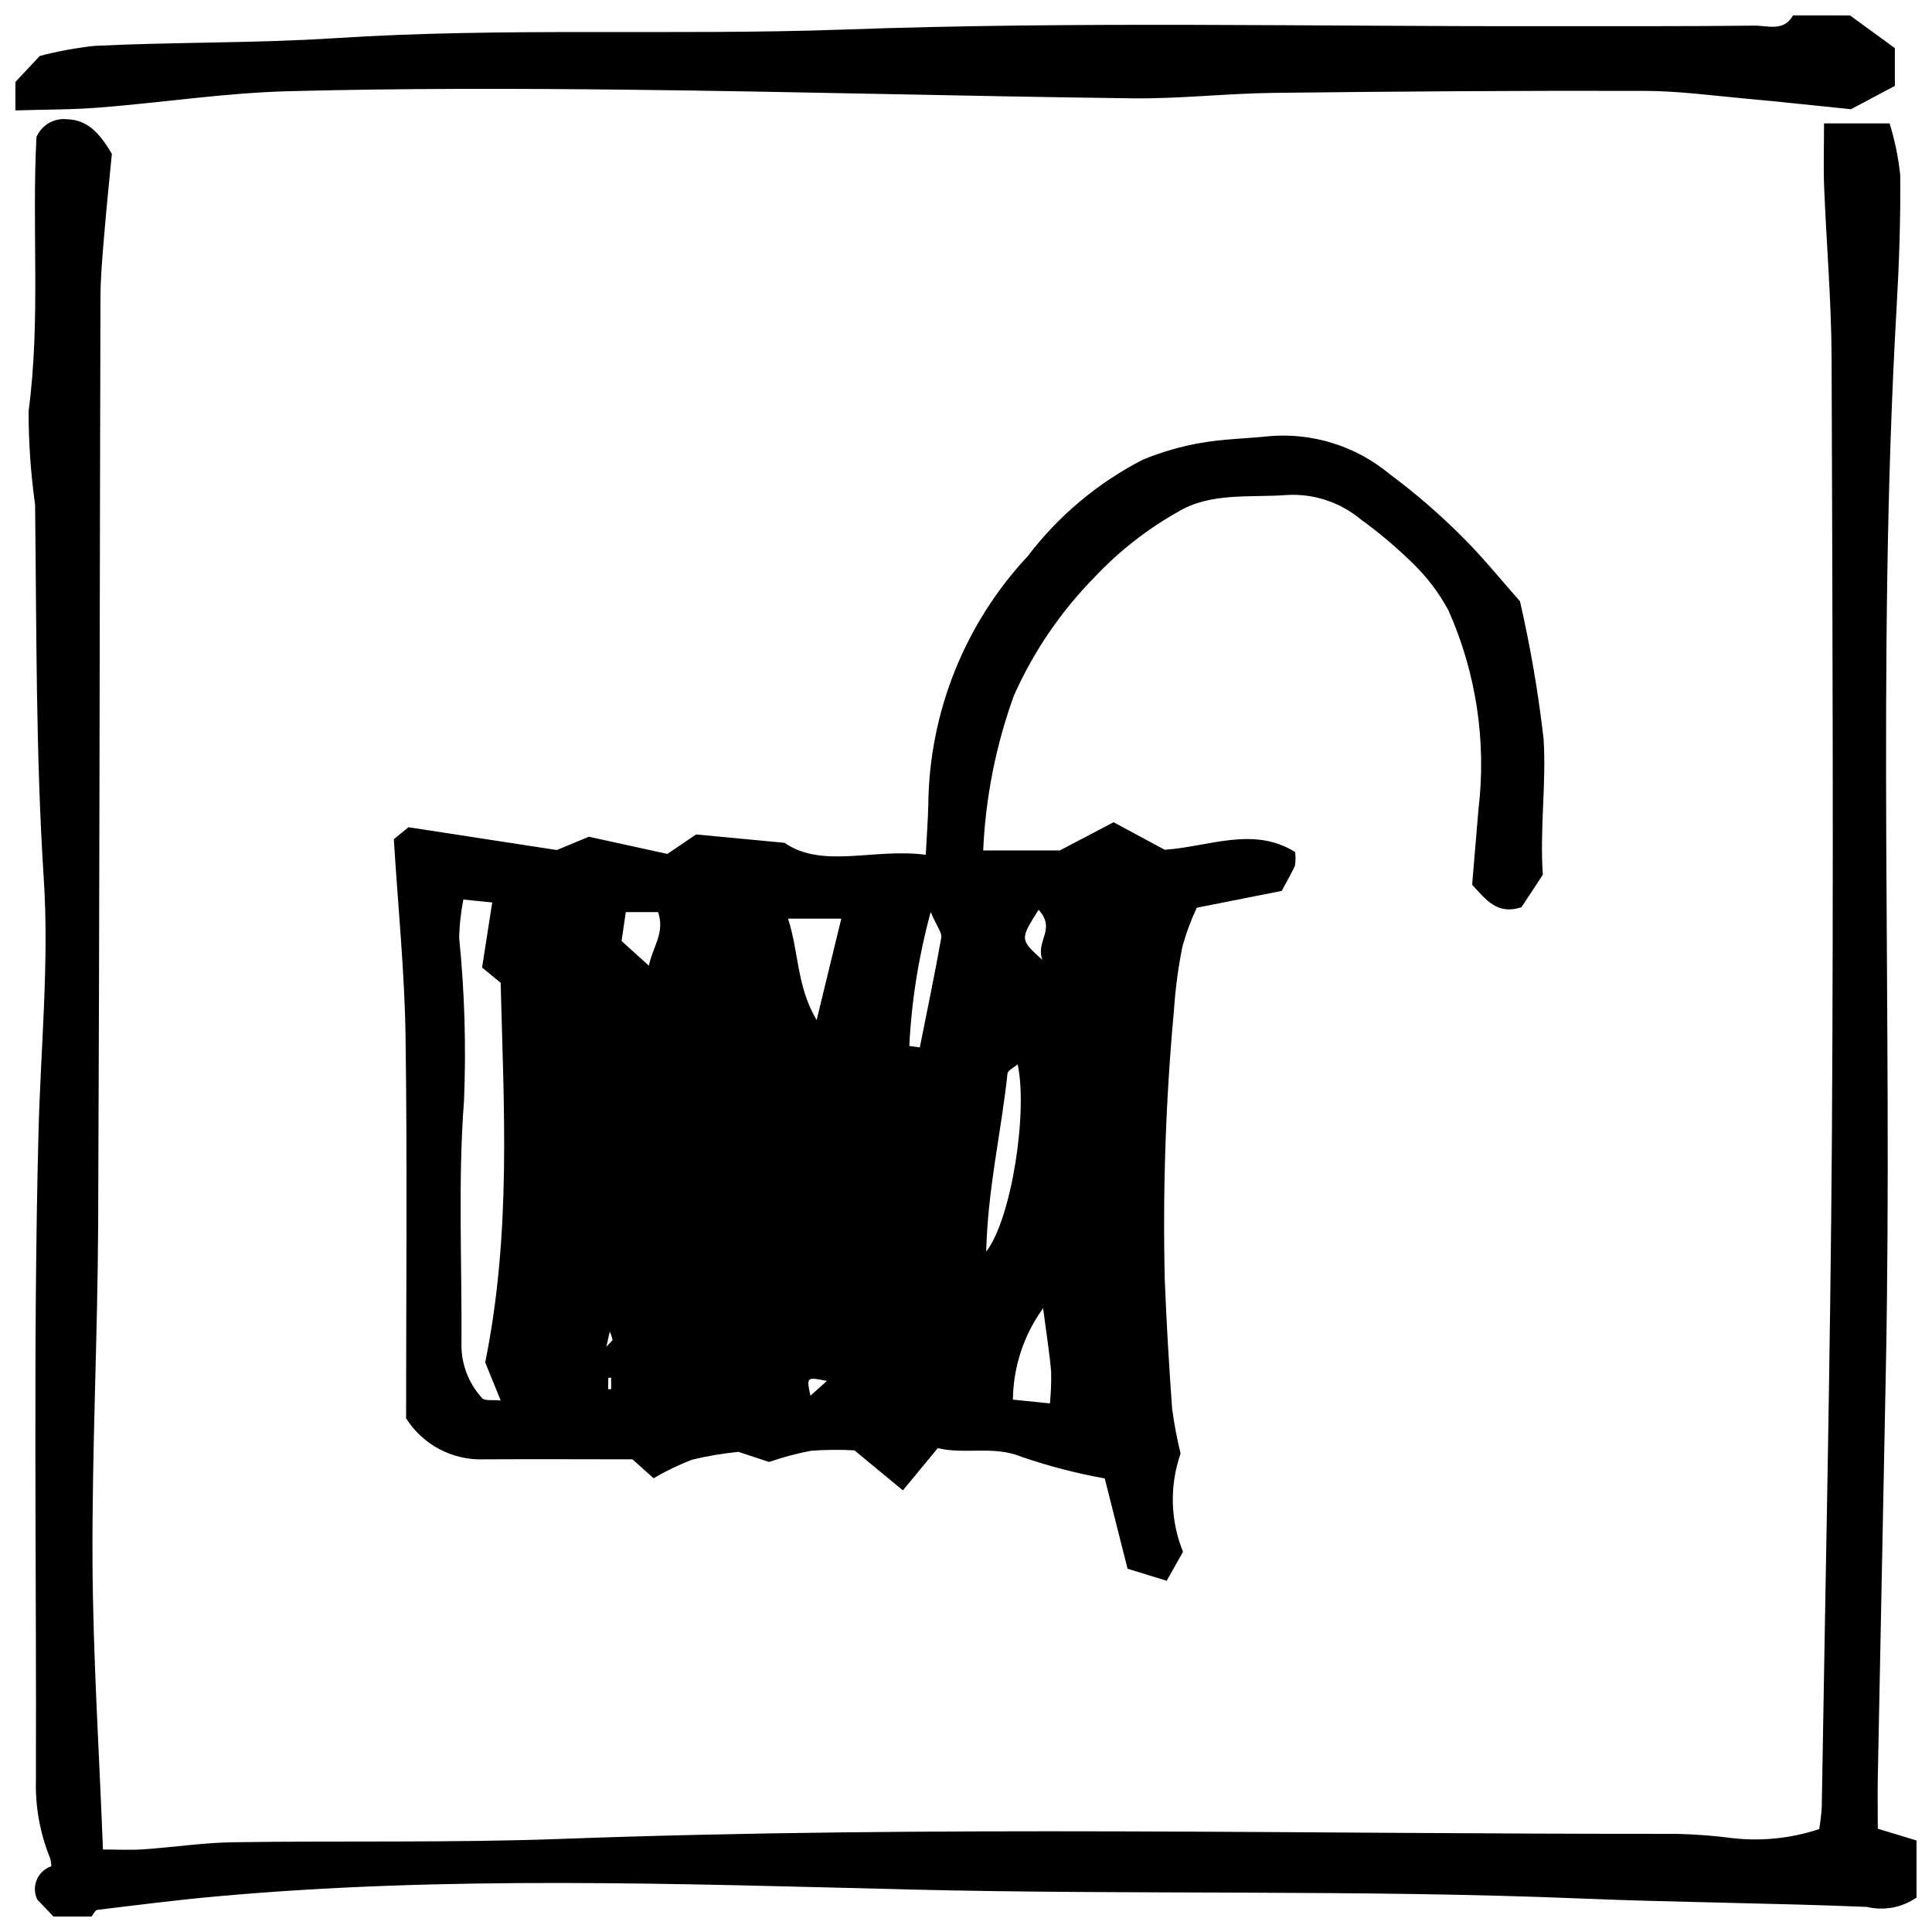
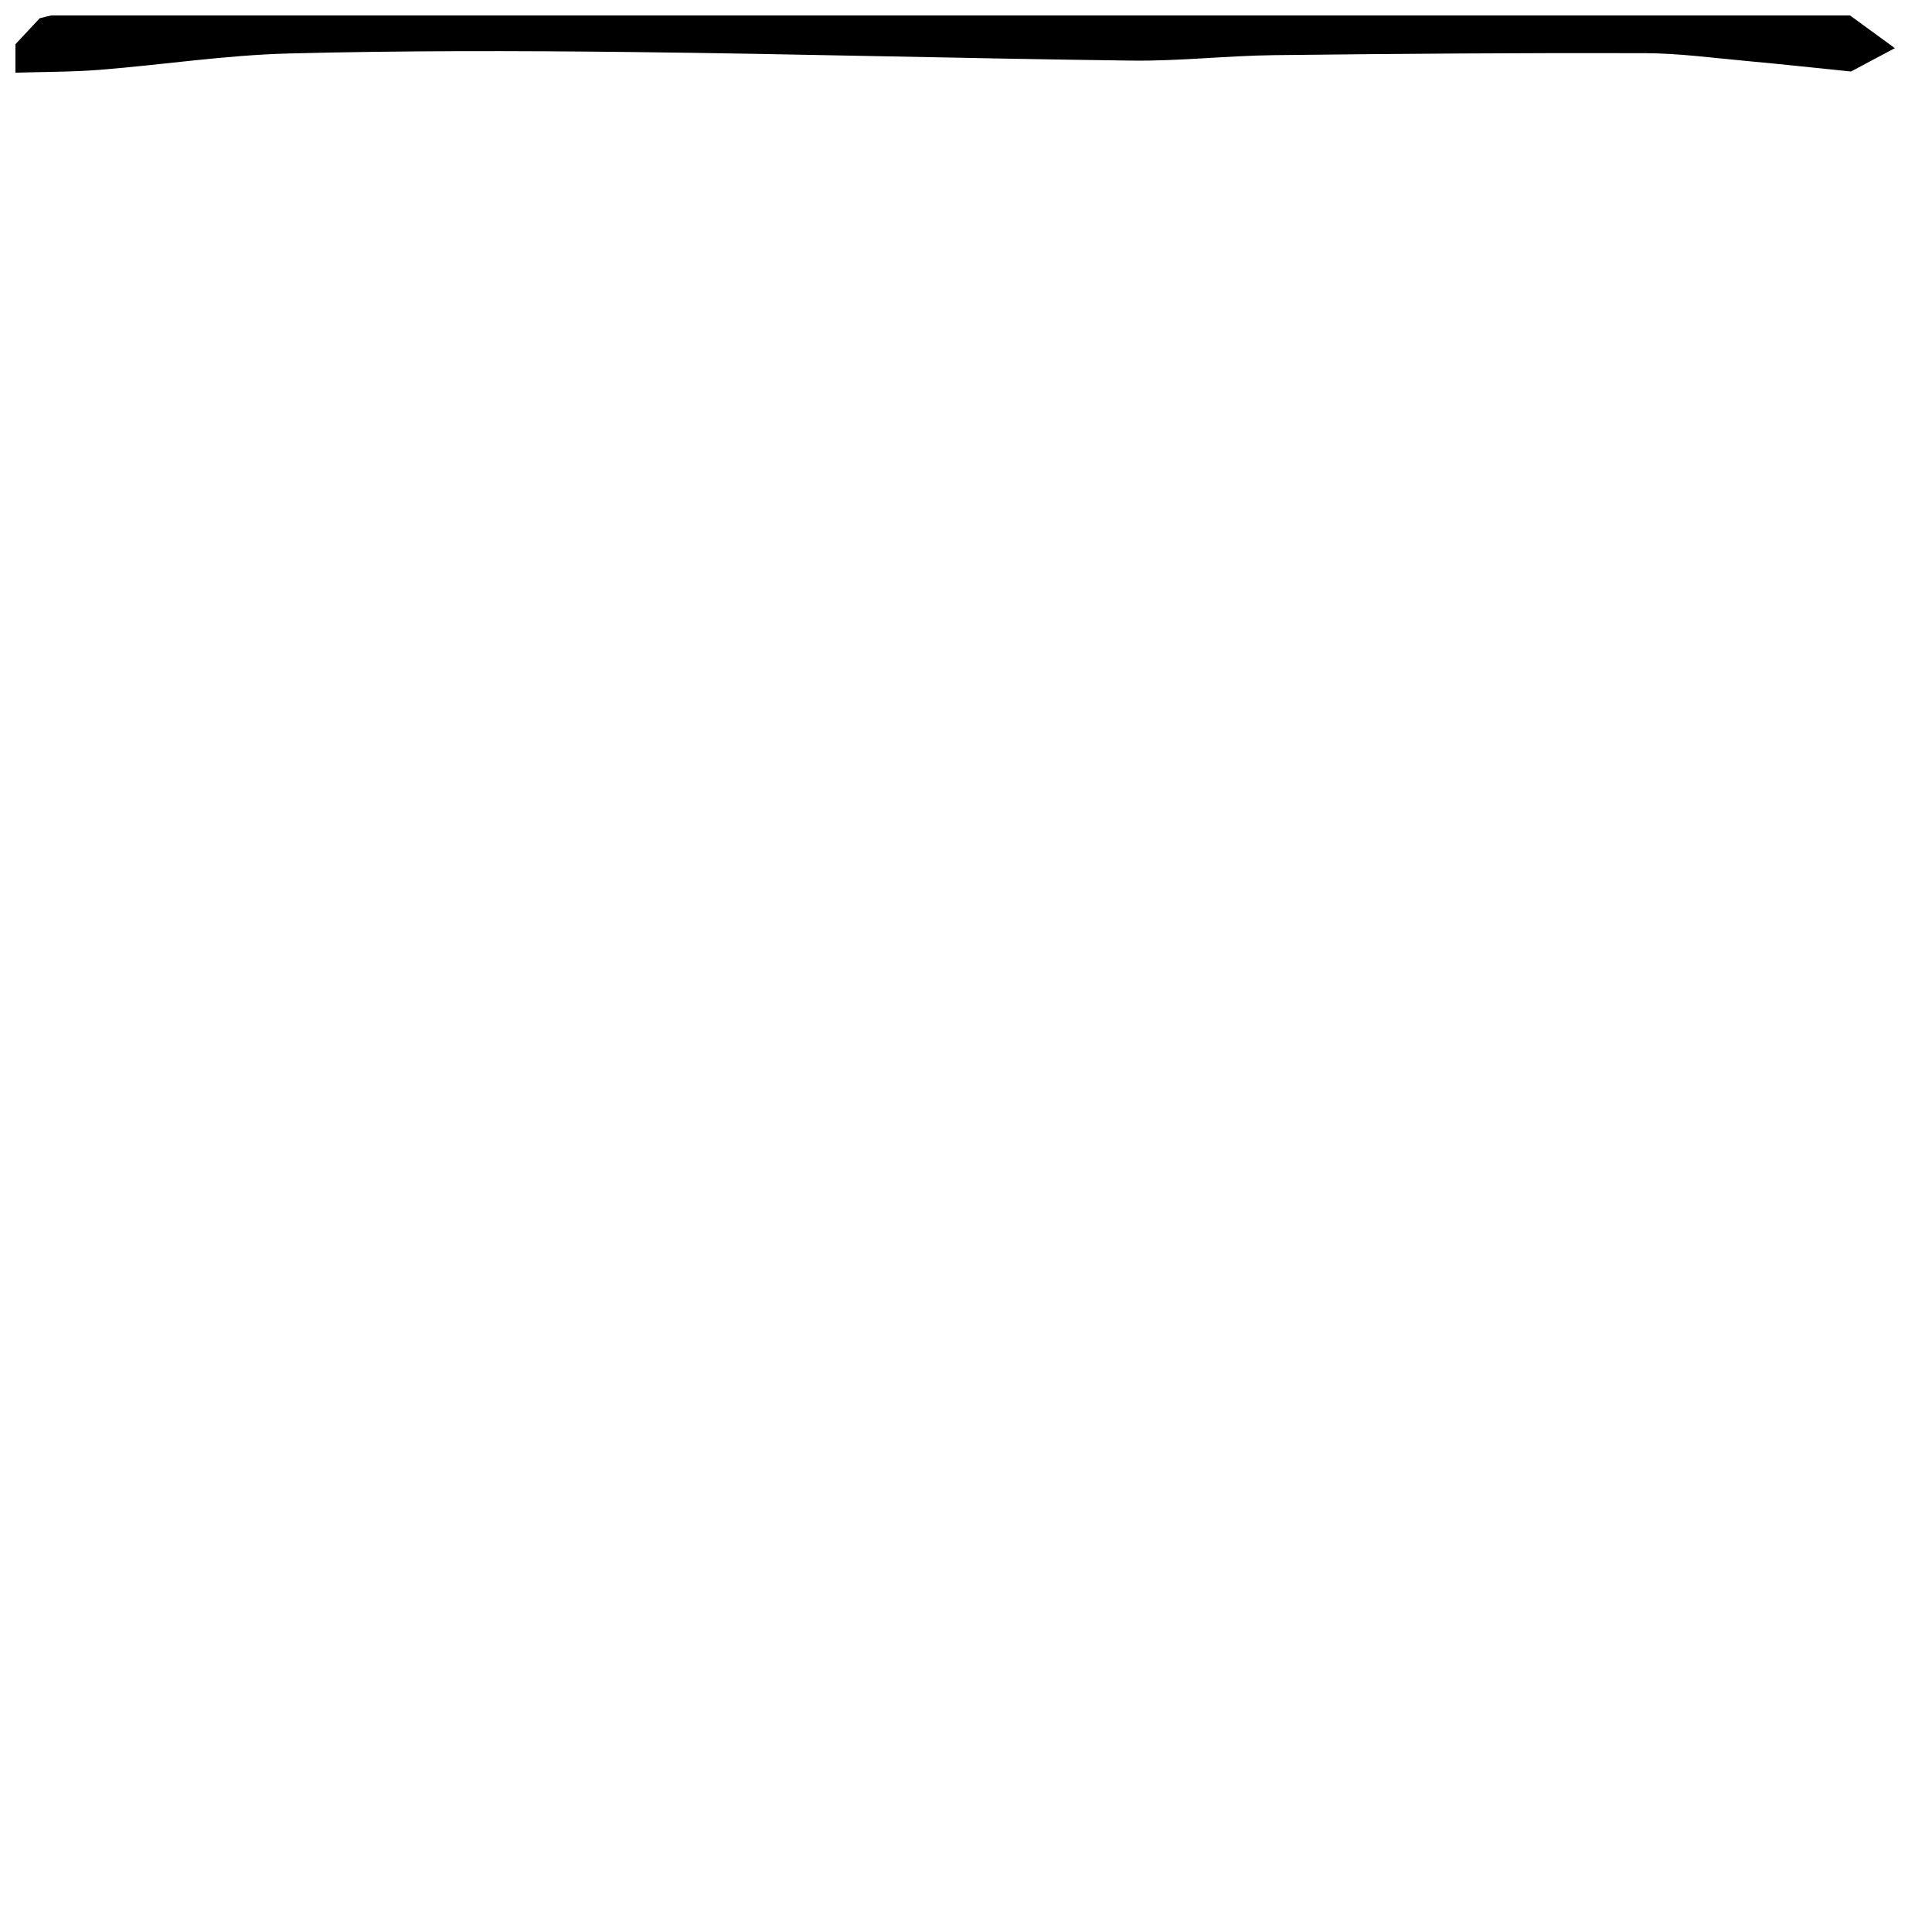
<svg xmlns="http://www.w3.org/2000/svg" width="800px" height="800px" version="1.1" viewBox="144 144 512 512">
  <defs>
    <clipPath id="b">
      <path d="m151 175h500.9v476.9h-500.9z" />
    </clipPath>
    <clipPath id="a">
      <path d="m148.09 148.09h498.91v25.906h-498.91z" />
    </clipPath>
  </defs>
  <g clip-path="url(#b)">
-     <path d="m158.17 651.9-4.277-4.481h-0.004c-0.801-1.648-0.859-3.559-0.148-5.25 0.707-1.691 2.106-2.996 3.844-3.582-0.004-0.723-0.102-1.441-0.297-2.137-2.676-6.559-3.961-13.602-3.769-20.684 0.18-57.098-0.777-114.2 0.672-171.26 0.562-22.531 2.867-45.176 1.41-67.625-2.133-33.043-1.906-66.07-2.301-99.141-1.148-8.211-1.727-16.492-1.727-24.781 3.238-24.191 0.812-48.441 2.09-72.656 1.387-3.18 4.684-5.086 8.133-4.703 5.238 0.203 8.383 3.305 11.848 9.176-0.598 6.262-1.418 14.105-2.07 21.965-0.449 5.414-0.941 10.844-0.953 16.27-0.223 81.859-0.234 163.72-0.609 245.57-0.133 29.75-1.645 59.512-1.496 89.254 0.129 25.082 1.762 50.16 2.769 76.297 3.527 0 7.129 0.203 10.699-0.039 7.906-0.539 15.801-1.762 23.707-1.875 28.957-0.438 57.953 0.18 86.883-0.887 98.594-3.621 197.2-1.25 295.8-1.344v0.004c5.008 0.117 10.004 0.504 14.973 1.16 7.672 0.836 15.438 0.012 22.766-2.426 0.32-1.926 0.547-3.871 0.672-5.824 0.945-59.113 2.285-118.27 2.688-177.4 0.441-68.84 0.168-137.71-0.082-206.54-0.055-15.055-1.344-30.109-1.969-45.16-0.215-5.375-0.035-10.809-0.035-17.098h17.371l0.004 0.004c1.398 4.492 2.344 9.109 2.824 13.789 0.109 11.688-0.301 23.398-0.973 35.07-5.375 93.855-0.969 187.81-2.848 281.7-0.723 35.98-1.43 71.957-2.129 107.93-0.082 4.172 0 8.352 0 13.434l10.27 3.121v15.113c-3.832 2.664-8.617 3.57-13.16 2.488-25.043-1.043-50.105-1.168-75.16-2.203-59.383-2.457-118.9-0.941-178.35-2.406-61.445-1.512-123.11-3.734-184.55 1.887-10.316 0.945-20.602 2.258-30.898 3.512-0.578 0.066-1.027 1.148-1.539 1.762z" />
+     </g>
+   <g clip-path="url(#a)">
+     <path d="m634.27 148.09 11.891 8.672l-11.637 6.188c-9.164-0.926-18.273-1.934-27.395-2.762s-18.293-2.082-27.441-2.102c-32.68-0.086-65.367 0.148-98.074 0.531-12.52 0.148-25.051 1.598-37.559 1.445-44.336-0.551-88.723-1.781-133.09-2.277-30.168-0.344-60.352-0.391-90.504 0.391-16.641 0.43-33.219 2.984-49.844 4.312-7.488 0.598-15.027 0.539-22.543 0.777l0.004-7.539 6.449-6.887c4.797-1.262 9.684-2.16 14.617-2.684 21.262-1.035 42.523-0.672 63.816-2.047 44.68-2.883 89.516-0.672 134.35-2.258 62.051-2.246 124.22-0.801 186.33-0.91 18.465 0 36.945 0.055 55.398-0.141 3.469-0.02 7.691 1.652 10.125-2.707z" />
  </g>
-   <g clip-path="url(#a)">
-     <path d="m634.27 148.09 11.891 8.672v9.996l-11.637 6.188c-9.164-0.926-18.273-1.934-27.395-2.762s-18.293-2.082-27.441-2.102c-32.68-0.086-65.367 0.148-98.074 0.531-12.52 0.148-25.051 1.598-37.559 1.445-44.336-0.551-88.723-1.781-133.09-2.277-30.168-0.344-60.352-0.391-90.504 0.391-16.641 0.43-33.219 2.984-49.844 4.312-7.488 0.598-15.027 0.539-22.543 0.777l0.004-7.539 6.449-6.887c4.797-1.262 9.684-2.16 14.617-2.684 21.262-1.035 42.523-0.672 63.816-2.047 44.68-2.883 89.516-0.672 134.35-2.258 62.051-2.246 124.22-0.801 186.33-0.91 18.465 0 36.945 0.055 55.398-0.141 3.469-0.02 7.691 1.652 10.125-2.707z" />
-   </g>
-   <path d="m404.56 369.38h20.293l14.254-7.477 13.555 7.297c11.695-0.801 23.512-6.32 34.555 0.598h0.004c0.156 1.203 0.141 2.422-0.047 3.621-0.848 1.895-1.914 3.695-3.5 6.672l-22.512 4.469v-0.004c-1.547 3.289-2.812 6.699-3.789 10.199-1.137 5.648-1.898 11.363-2.277 17.113-2.176 23.711-2.981 47.523-2.418 71.328 0.449 11.367 1.121 22.73 1.941 34.078 0.535 4.012 1.285 7.996 2.25 11.93-2.957 8.469-2.731 17.727 0.641 26.043l-4.324 7.672-10.371-3.184-6.047-23.941h-0.004c-7.445-1.328-14.777-3.231-21.93-5.684-7.488-3.117-14.914-0.57-22.309-2.344l-9.25 11.199-12.832-10.609c-3.844-0.211-7.699-0.172-11.539 0.113-3.762 0.723-7.469 1.715-11.086 2.969l-8.137-2.688 0.004 0.004c-4.144 0.418-8.254 1.113-12.301 2.082-3.523 1.359-6.93 3.004-10.184 4.914l-5.59-5.012c-12.59 0-25.988-0.082-39.383 0v0.004c-8.312 0.297-16.16-3.836-20.609-10.863 0-32.699 0.336-66.898-0.141-101.09-0.242-17.07-1.977-34.125-3.109-52.395l3.883-3.172 39.312 6.047 8.477-3.527 20.824 4.555 7.609-5.16 23.418 2.215c10.148 6.984 23.605 1.344 37.449 3.176 0.262-5.164 0.578-9.223 0.672-13.281l-0.004 0.004c0.246-24.484 9.656-47.992 26.375-65.883 8.121-10.672 18.52-19.391 30.441-25.527 4.969-2.059 10.152-3.562 15.453-4.473 6.047-1.066 12.285-1.141 18.426-1.809 11.434-0.863 22.754 2.75 31.57 10.078 6.621 4.922 12.879 10.309 18.734 16.121 5.926 5.844 11.164 12.375 15.801 17.586 2.777 12.082 4.871 24.312 6.273 36.629 0.719 11.77-1.043 23.691-0.215 35.844l-5.656 8.605c-6.375 2.082-9.258-1.809-13.078-5.945l1.68-20.012v0.004c2.148-17.941-0.59-36.129-7.926-52.641-2.551-4.769-5.848-9.098-9.77-12.824-4.191-4.098-8.684-7.883-13.434-11.316-5.465-4.57-12.461-6.898-19.574-6.512-9.875 0.766-20.367-0.82-29.18 4.609-8.031 4.551-15.336 10.273-21.672 16.98-9.031 9.141-16.336 19.836-21.562 31.574-4.777 13.188-7.519 27.023-8.137 41.035zm-137.76 13.008c-0.66 3.32-1.035 6.691-1.121 10.074 1.445 14.344 1.879 28.773 1.289 43.18-1.613 21.234-0.539 42.664-0.672 64.012-0.207 5.496 1.77 10.848 5.496 14.891 0.711 0.758 2.648 0.371 4.891 0.59l-4.098-10.078c6.984-34.473 4.91-67.848 4.09-100.62l-4.918-4.031 2.688-17.242zm146.88 43.664c-1 0.887-2.578 1.598-2.688 2.457-1.613 15.324-5.234 30.438-5.637 47.184 6.699-8.645 11.086-37.02 8.324-49.668zm-60.84-38.594c2.934 9.09 2.238 17.828 7.578 26.871l6.531-26.871zm67.598 103.23c-5.113 7.051-7.91 15.516-8.008 24.223l9.812 1.008c0.273-2.793 0.379-5.602 0.316-8.41-0.387-4.727-1.16-9.375-2.121-16.82zm-35.461-69.5 2.781 0.391c1.934-9.699 3.965-19.379 5.691-29.113 0.223-1.258-1.094-2.789-2.801-6.766h-0.004c-3.176 11.59-5.074 23.488-5.668 35.488zm-69.016-21.273c0.988-4.977 4.324-8.699 2.438-14.199h-8.559l-1.121 7.656zm103.29-14.824c-4.992 7.871-4.992 7.871 0.969 13.273-1.816-5.078 3.738-8.074-0.973-13.266zm-56.121 124.86c-5.426-1.062-5.426-1.062-4.359 3.93zm-58.441-9.035c1.156-1.344 1.68-1.652 1.641-1.902v0.004c-0.184-0.738-0.43-1.453-0.738-2.144zm0.477 11.23 0.793 0.004v-3.016h-0.758z" />
</svg>